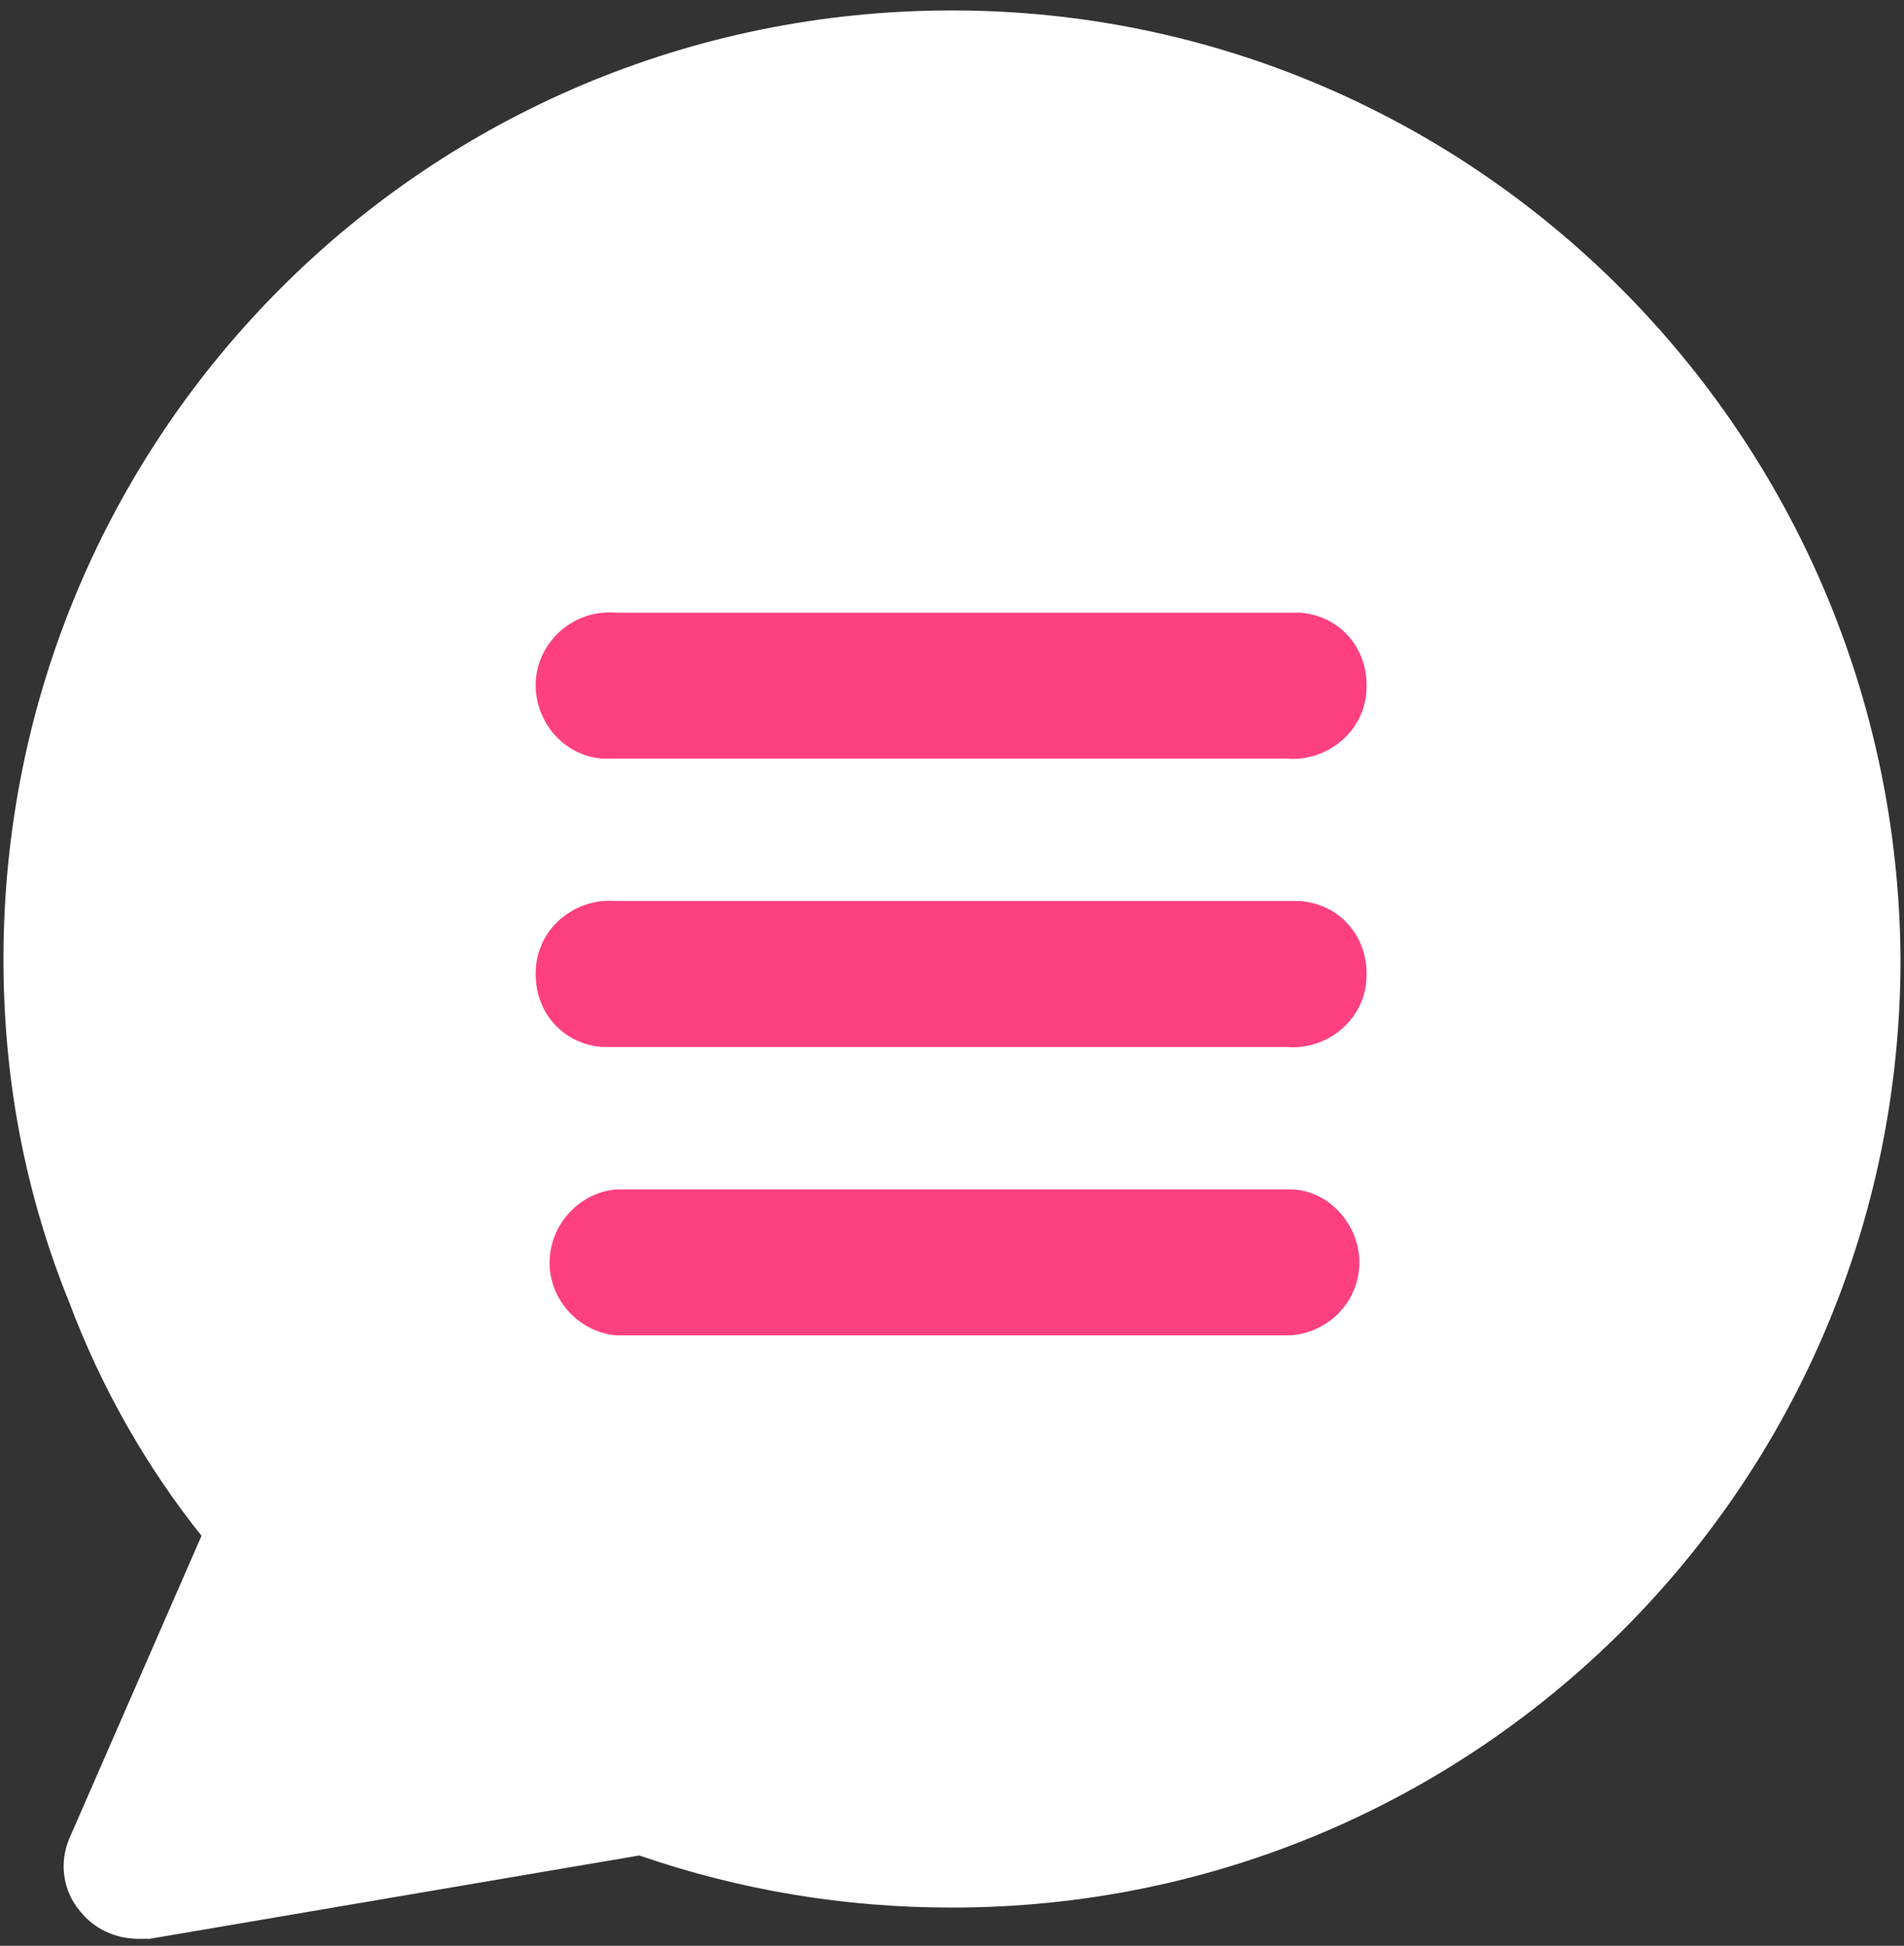
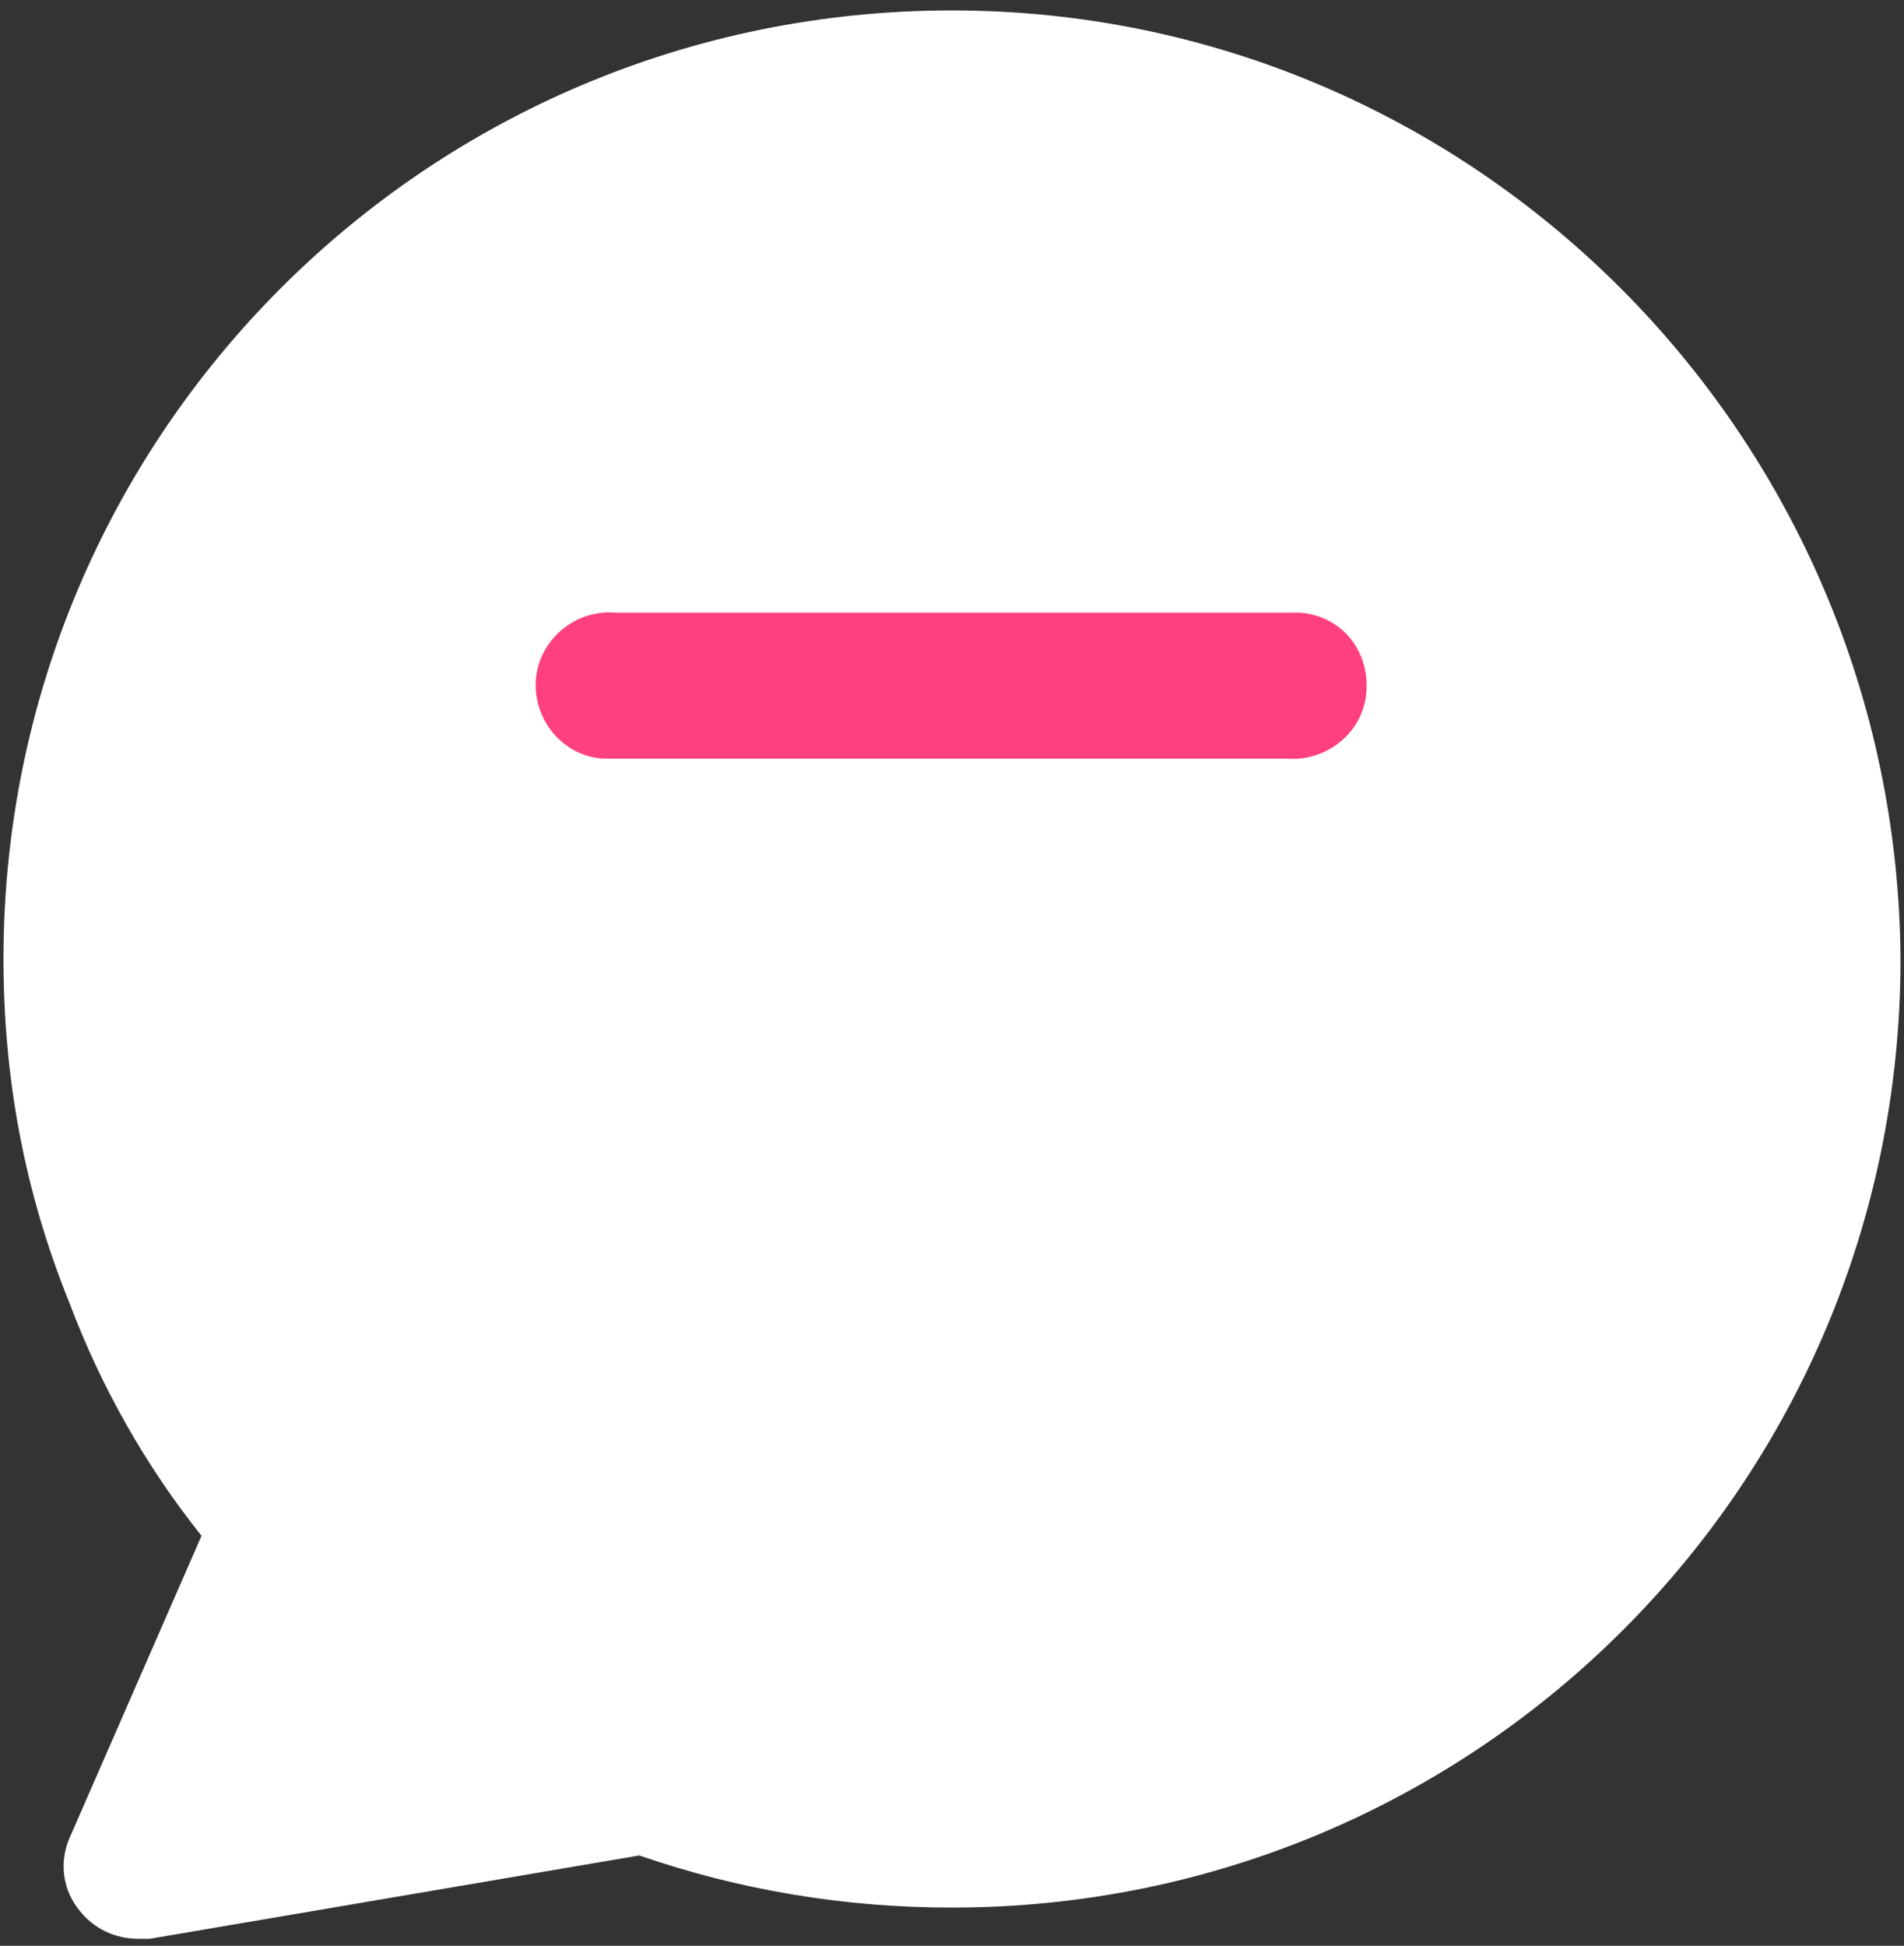
<svg xmlns="http://www.w3.org/2000/svg" version="1.1" id="Layer_1" x="0px" y="0px" viewBox="0 0 54.8 56" style="enable-background:new 0 0 54.8 56;" xml:space="preserve">
  <rect x="0" y="0" width="54.8" height="56" fill="#333333" stroke="none" />
  <style type="text/css">
	.st0{fill:#FFFFFF;}
	.st1{fill:#FF4080;}
</style>
  <path id="패스_4251" class="st0" d="M27.4,0.3C12.3,0.3,0.1,12.5,0.1,27.6c0,3.4,0.6,6.7,1.9,9.9c0.9,2.4,2.2,4.7,3.8,6.7L2,52.9  c-0.3,0.7-0.2,1.5,0.3,2.1c0.4,0.5,1,0.8,1.7,0.8h0.3l14.1-2.4c2.9,1,5.9,1.5,9,1.5c15.1,0,27.3-12.2,27.3-27.3  C54.6,12.5,42.4,0.3,27.4,0.3z" />
  <g id="그룹_2956" transform="translate(6.725 7.532)">
    <path id="패스_4252" class="st1" d="M30.3,10.1H11C9.8,10,8.8,10.9,8.7,12s0.7,2.2,1.9,2.3c0.1,0,0.2,0,0.4,0h19.3   c1.1,0.1,2.2-0.7,2.3-1.9s-0.7-2.2-1.9-2.3C30.6,10.1,30.4,10.1,30.3,10.1z" />
-     <path id="패스_4253" class="st1" d="M11,22.6h19.3c1.1,0.1,2.2-0.7,2.3-1.9s-0.7-2.2-1.9-2.3c-0.1,0-0.2,0-0.4,0H11   c-1.1-0.1-2.2,0.7-2.3,1.9s0.7,2.2,1.9,2.3C10.7,22.6,10.9,22.6,11,22.6z" />
-     <path id="패스_4254" class="st1" d="M32.4,28.8c0-1.1-0.9-2.1-2-2.1h-0.1H11c-1.1,0.1-2,1.1-1.9,2.3c0.1,1,0.9,1.8,1.9,1.9h19.3   C31.4,30.9,32.4,30,32.4,28.8L32.4,28.8z" />
  </g>
</svg>